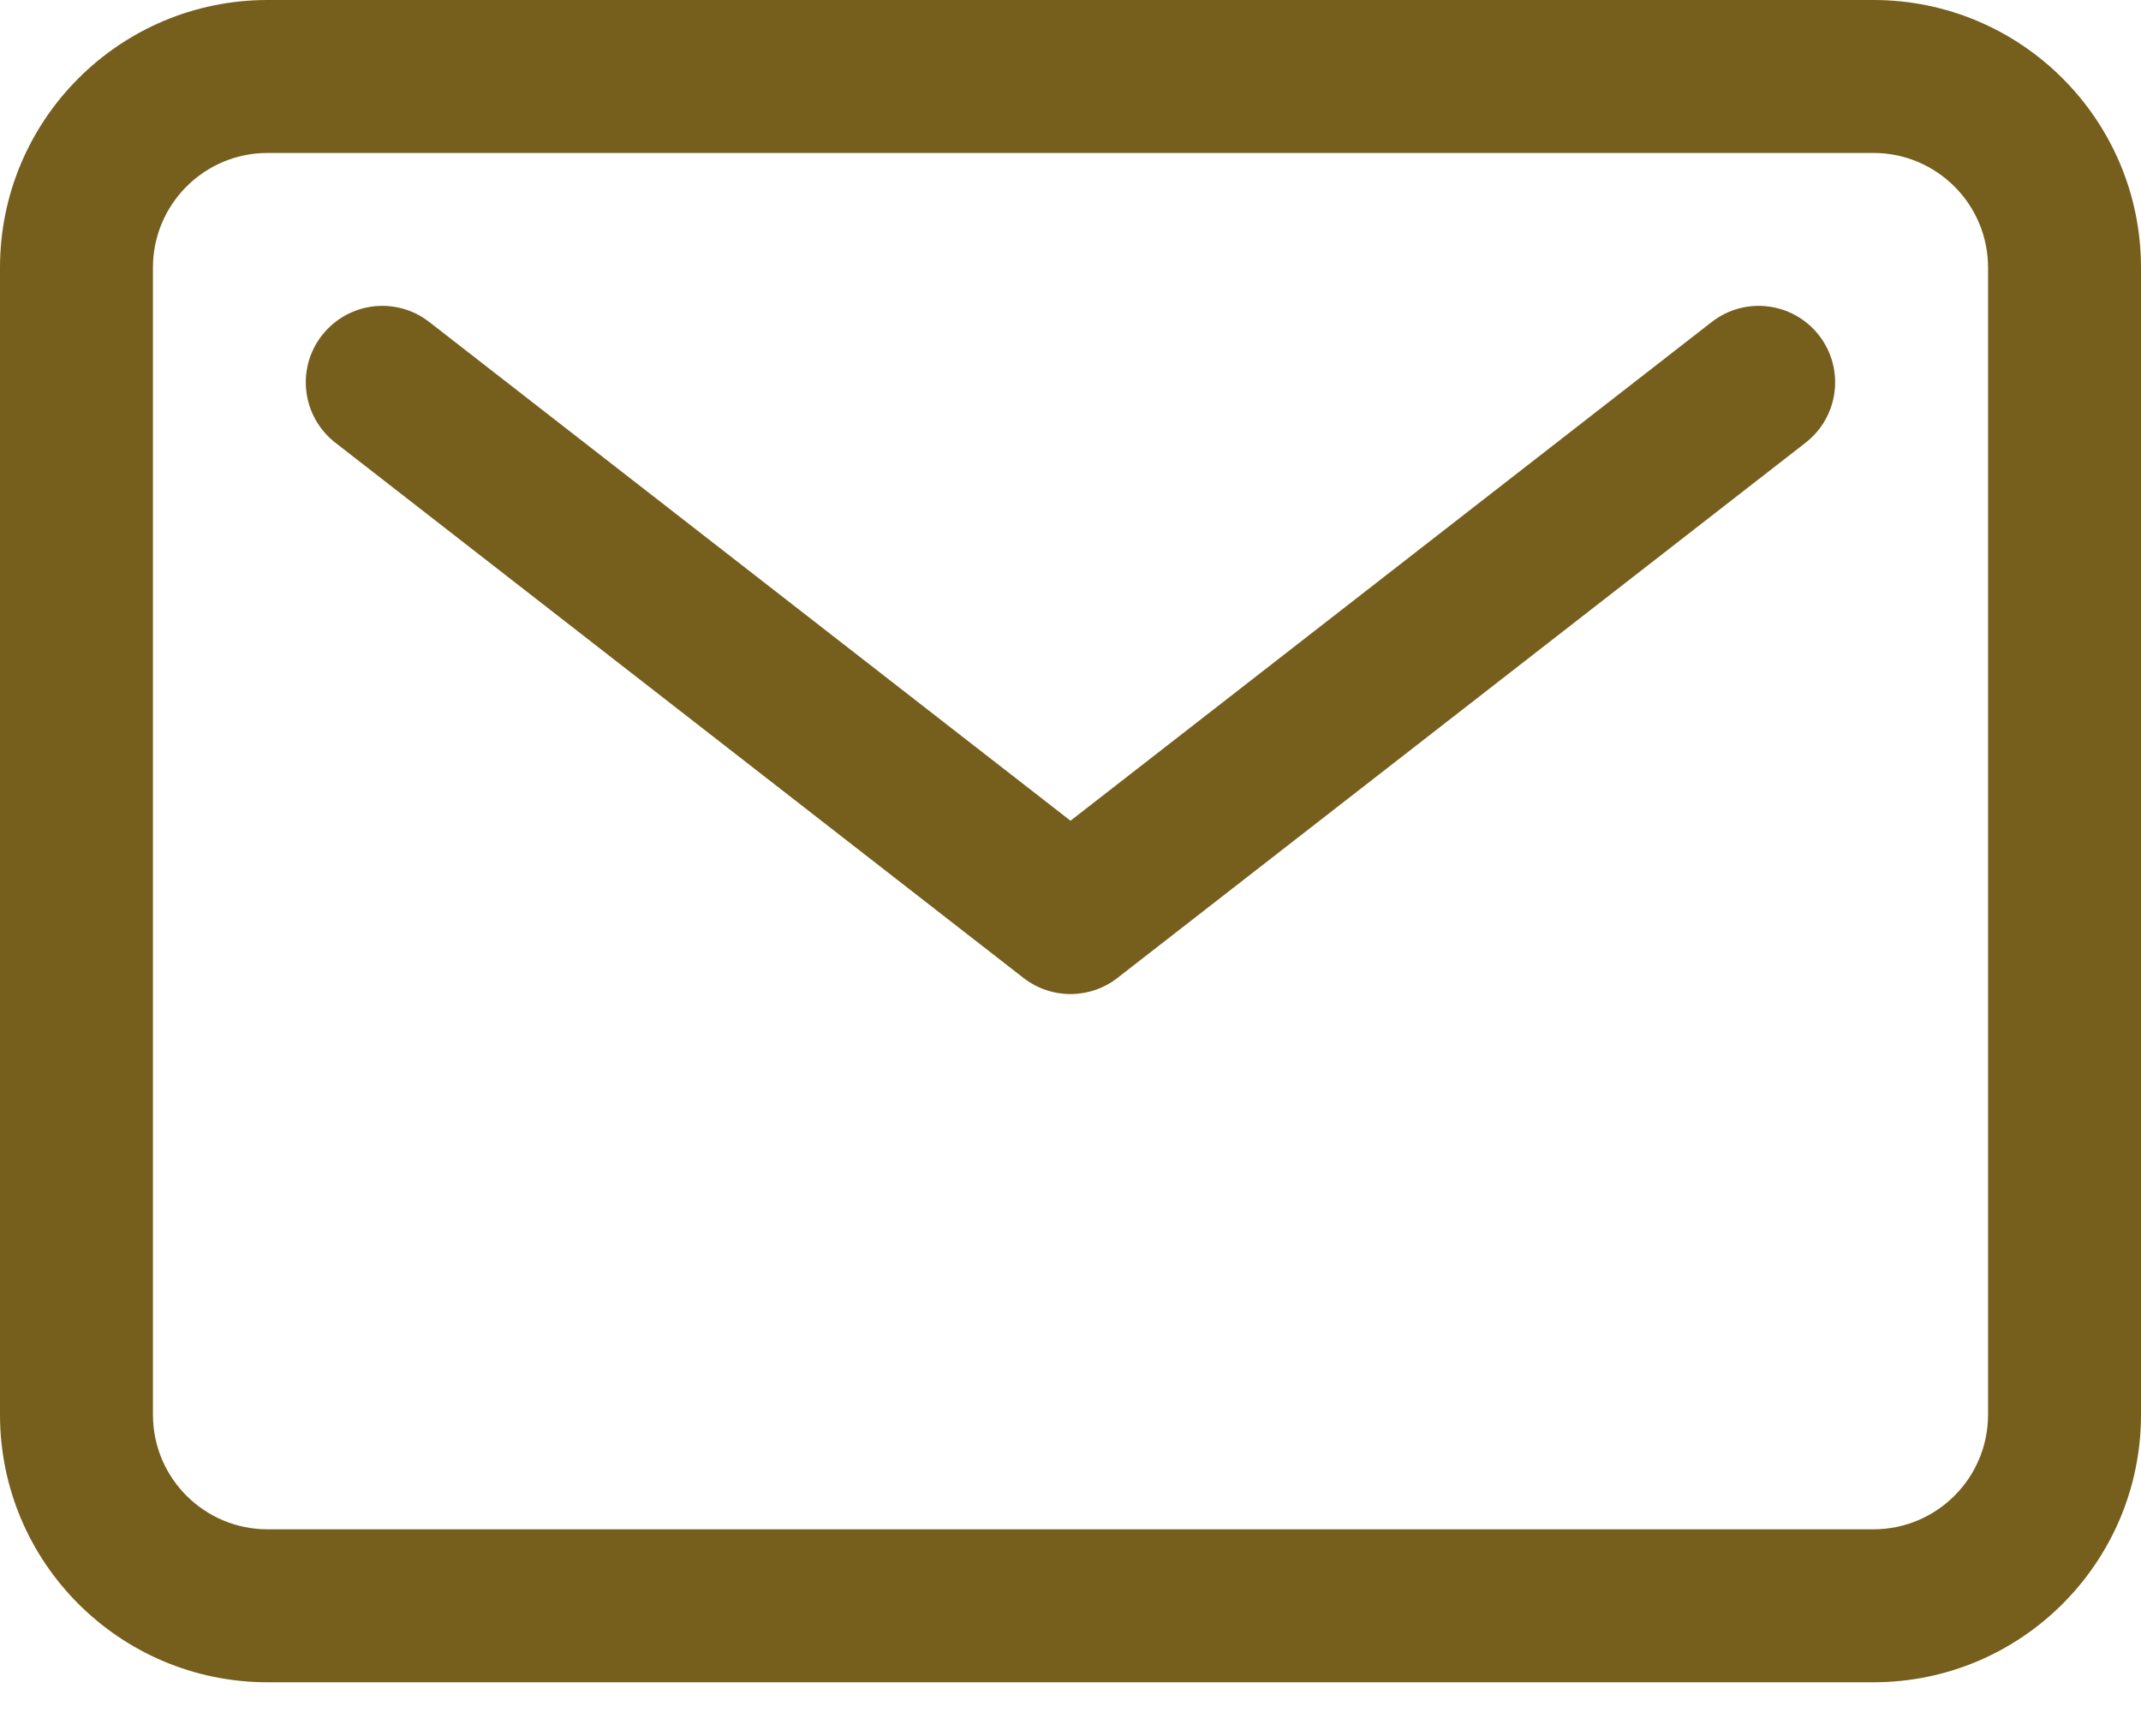
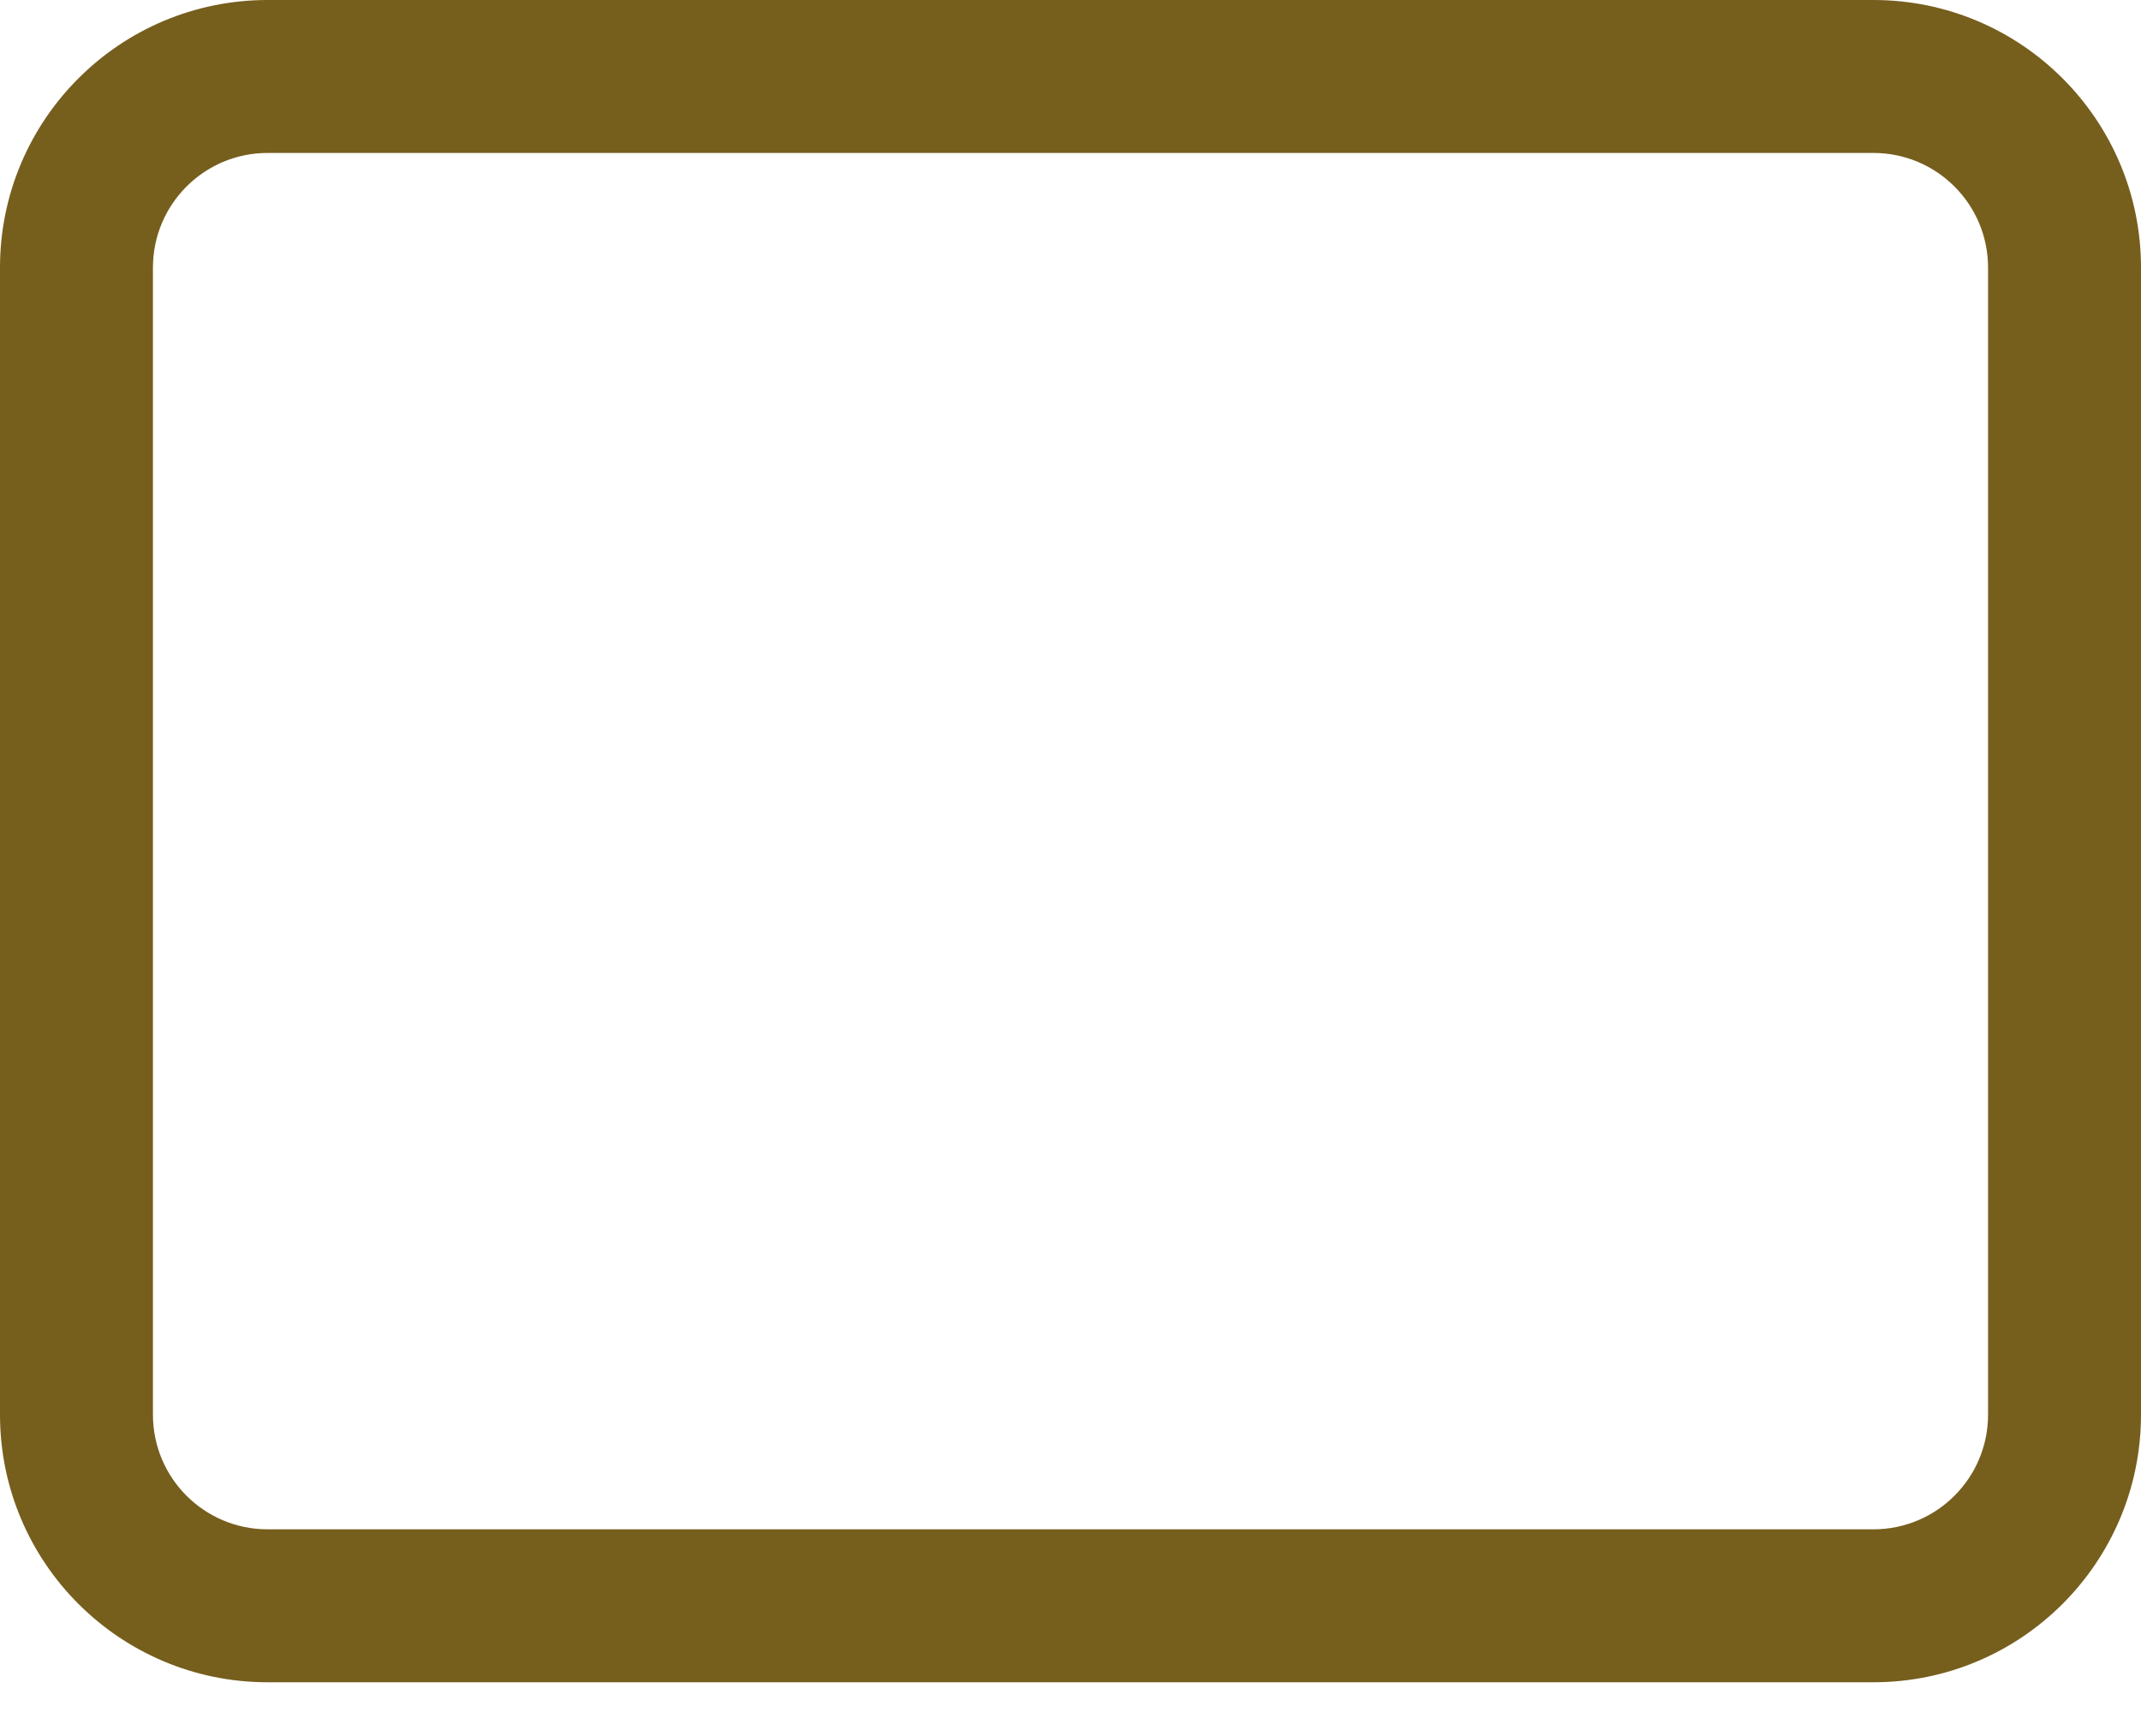
<svg xmlns="http://www.w3.org/2000/svg" fill="none" height="30" viewBox="0 0 37 30" width="37">
  <g clip-rule="evenodd" fill="#765e1d" fill-rule="evenodd">
    <path d="m4.625 2.643c-1.095 0-1.982.887-1.982 1.982v19.821c0 1.095.887 1.982 1.982 1.982h27.75c1.095 0 1.982-.887 1.982-1.982v-19.821c0-1.095-.887-1.982-1.982-1.982zm-4.625 1.982c0-2.554 2.071-4.625 4.625-4.625h27.75c2.554 0 4.625 2.071 4.625 4.625v19.821c0 2.554-2.071 4.625-4.625 4.625h-27.75c-2.554 0-4.625-2.071-4.625-4.625z" />
-     <path d="m5.564 5.796c.448-.576 1.278-.68 1.854-.232l11.082 8.619 11.082-8.619c.576-.448 1.406-.344 1.854.232.448.576.344 1.406-.232 1.854l-11.893 9.25c-.477.371-1.145.371-1.623 0l-11.893-9.25c-.576-.448-.68-1.278-.232-1.854z" />
  </g>
</svg>